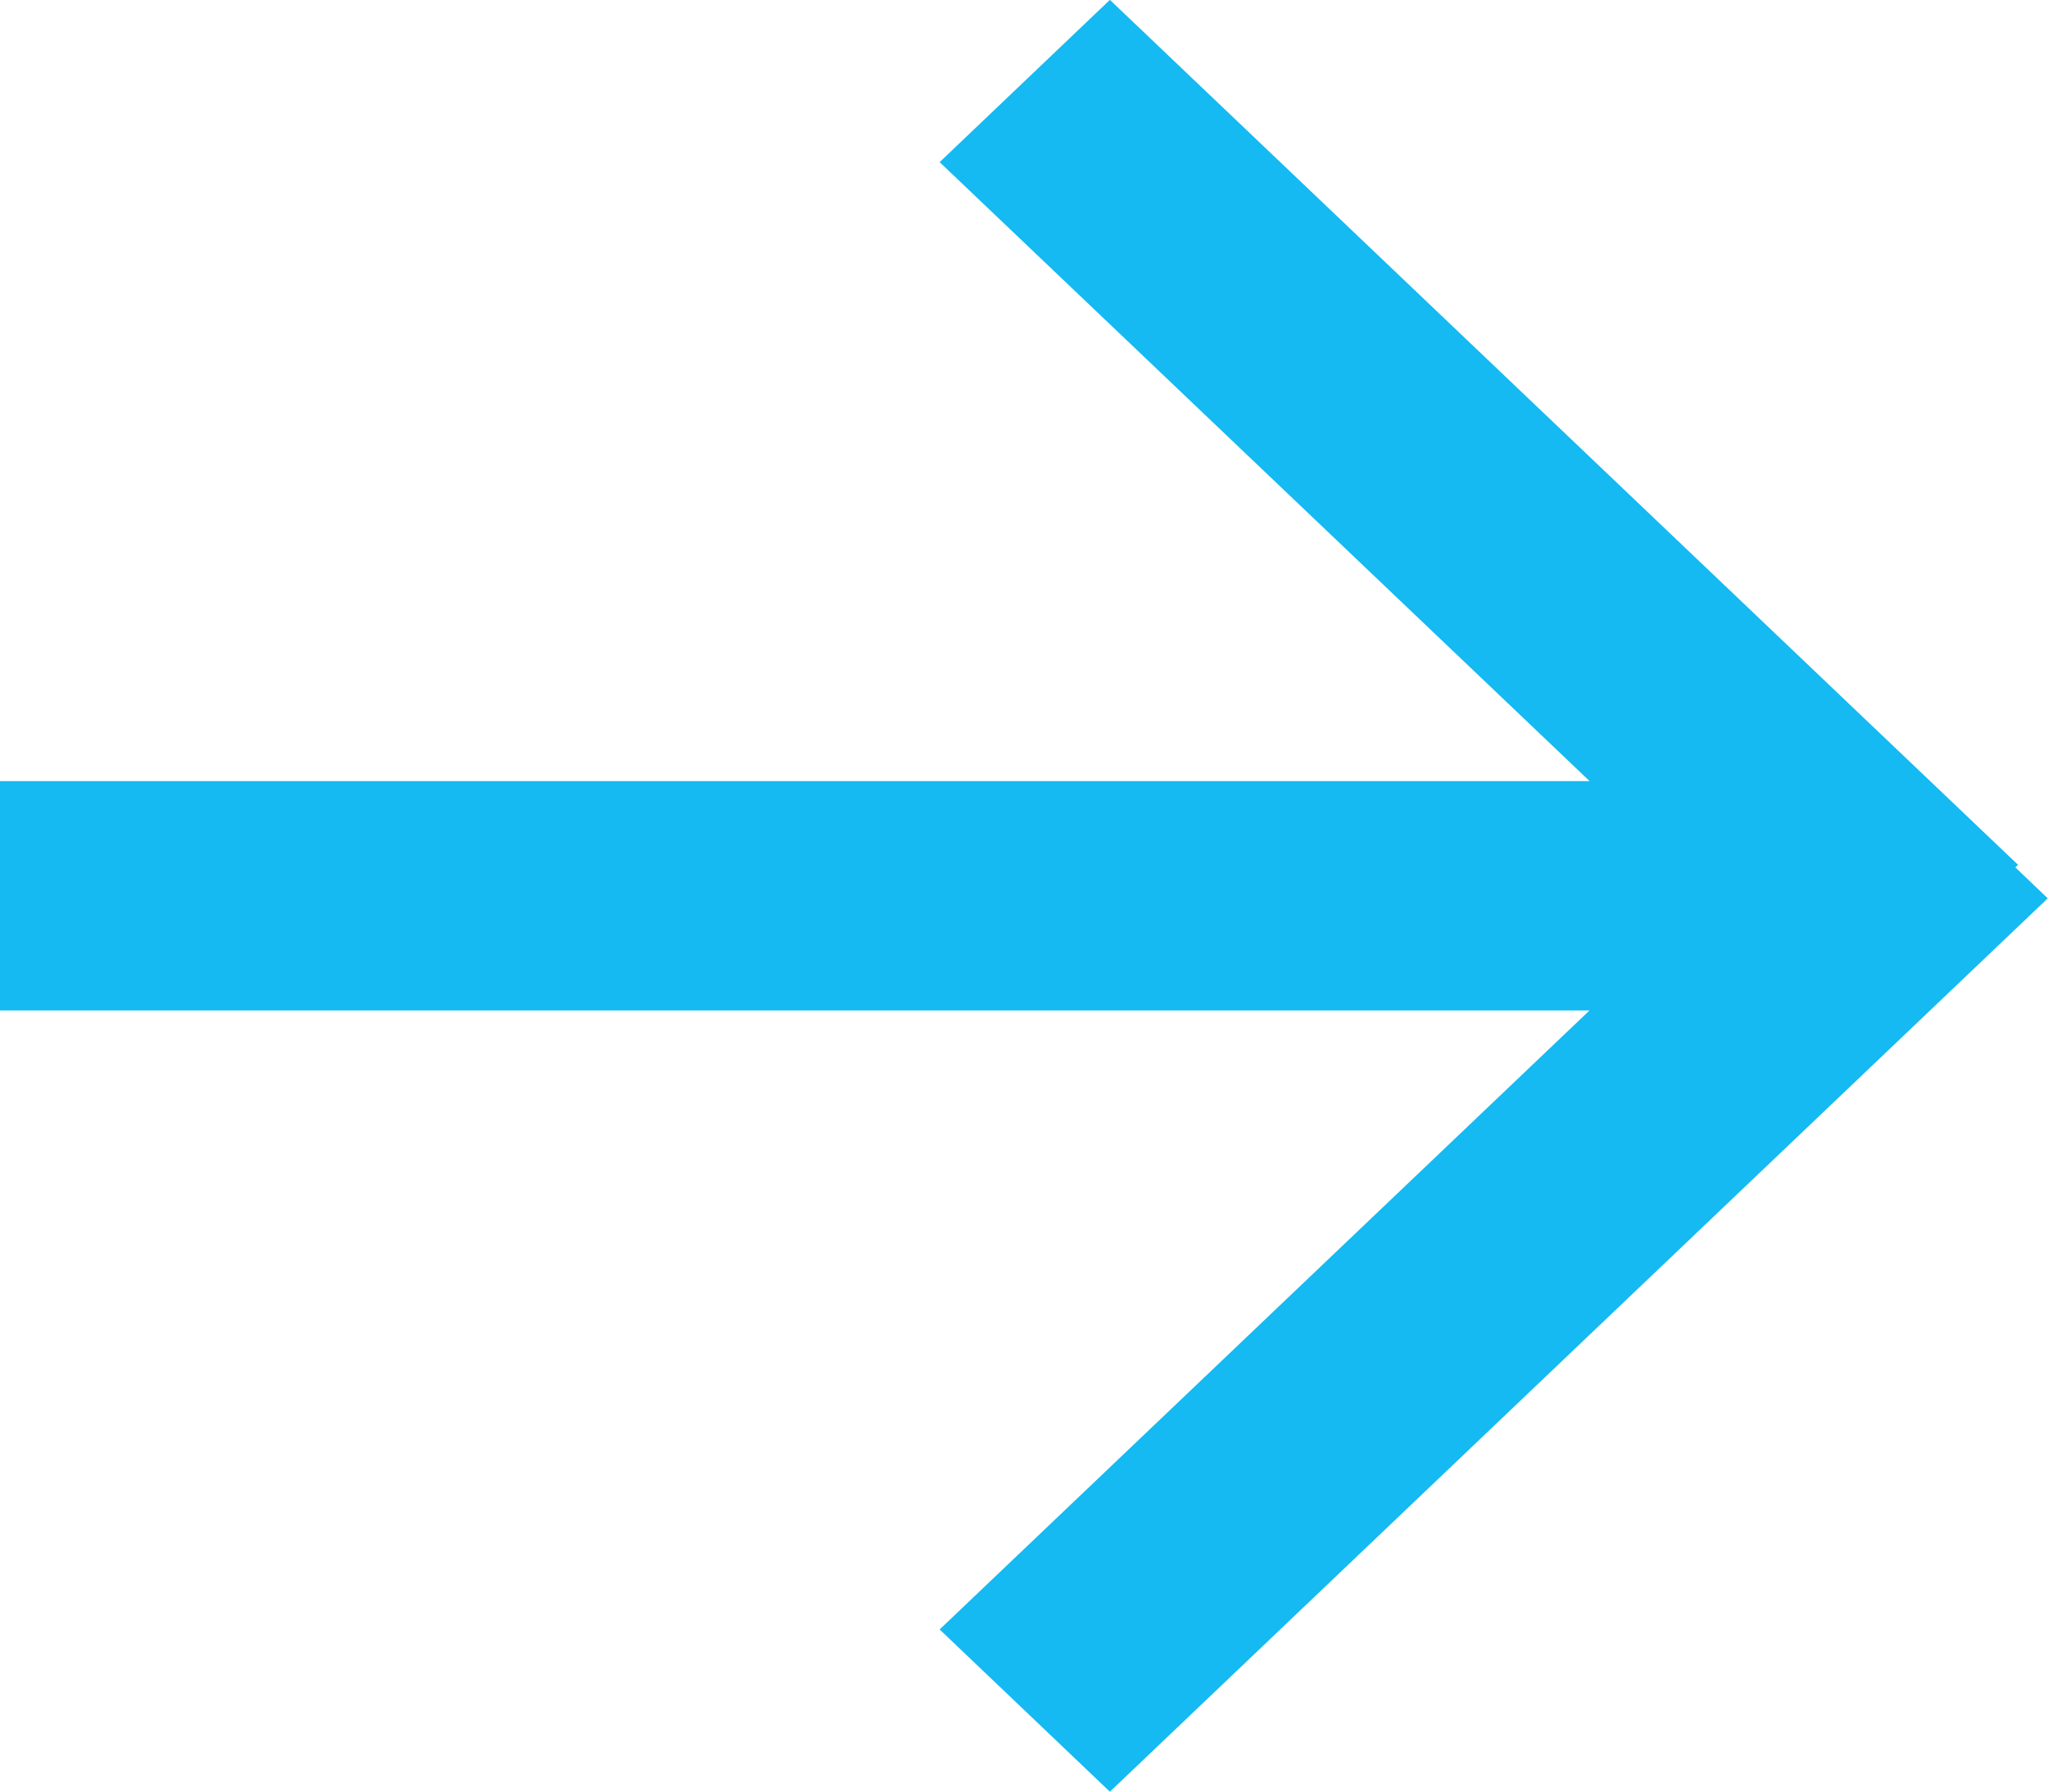
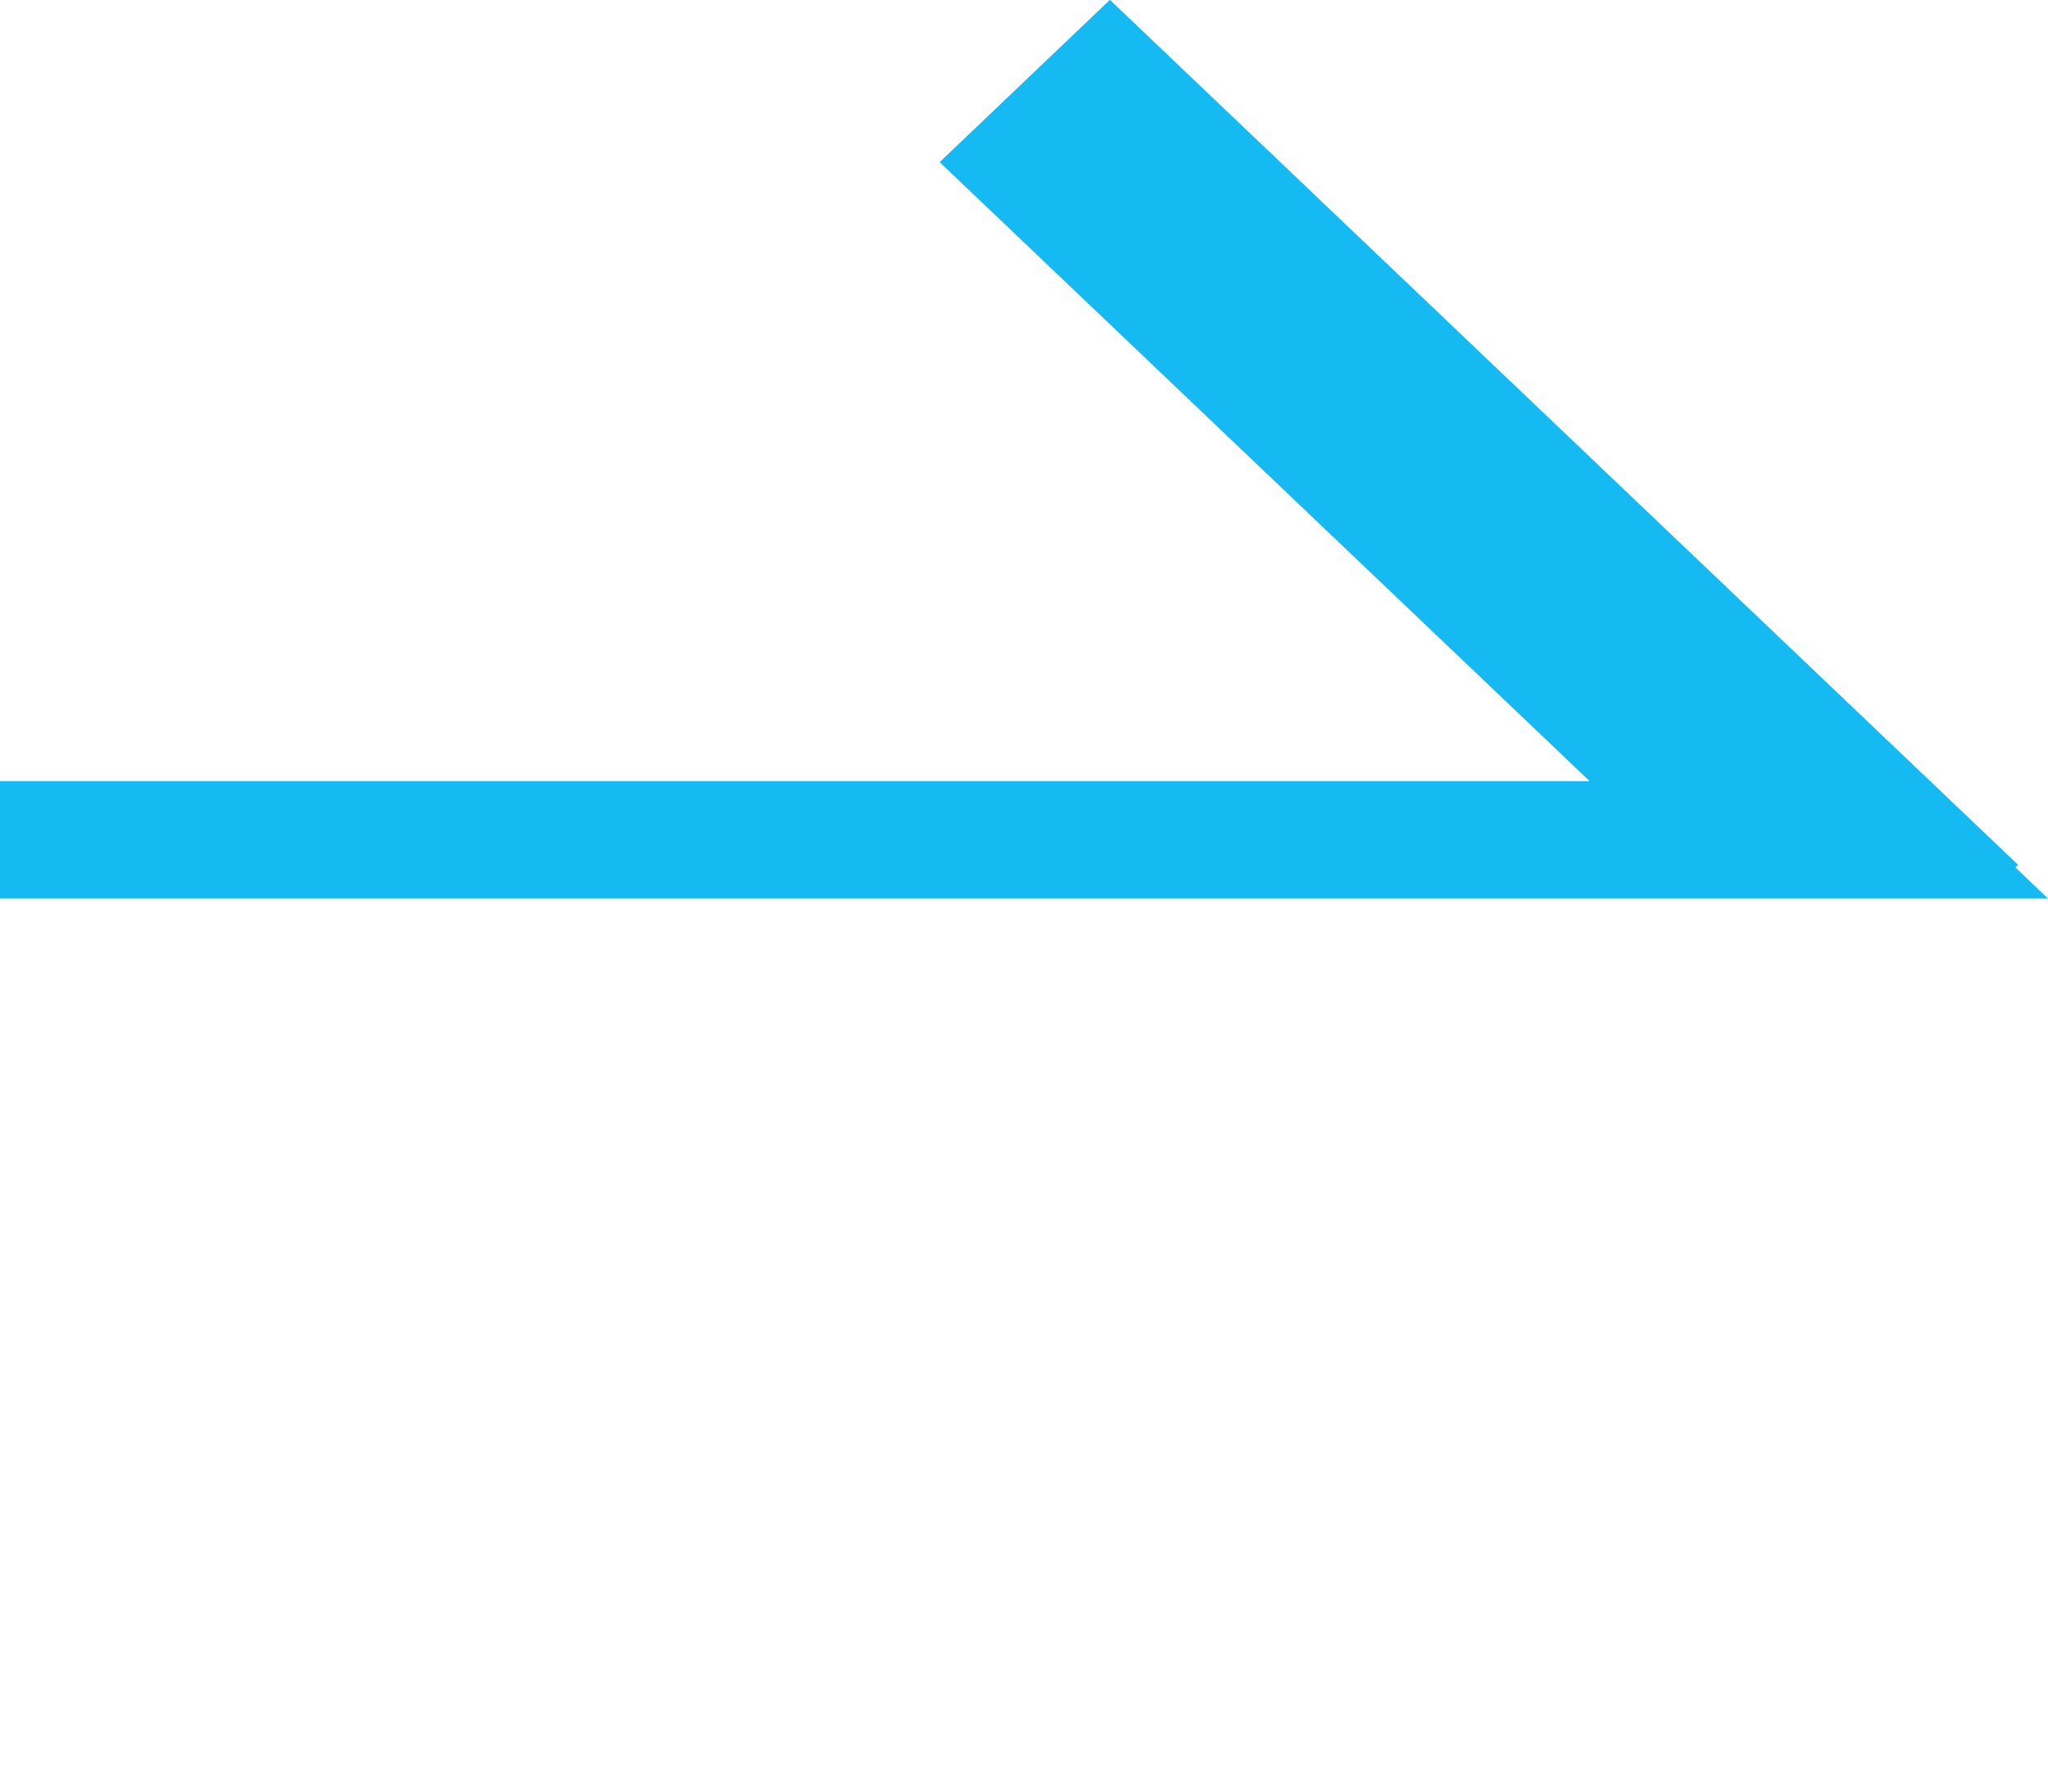
<svg xmlns="http://www.w3.org/2000/svg" width="16" height="14">
-   <path fill="#14BAF1" fill-rule="evenodd" d="M15.998 7.02l-7.327 6.981-1.33-1.268 5.077-4.837H-.005V6.104h12.424L7.341 1.267l1.33-1.268 7.095 6.759-.021.02.253.242z" />
+   <path fill="#14BAF1" fill-rule="evenodd" d="M15.998 7.02H-.005V6.104h12.424L7.341 1.267l1.33-1.268 7.095 6.759-.021.02.253.242z" />
</svg>